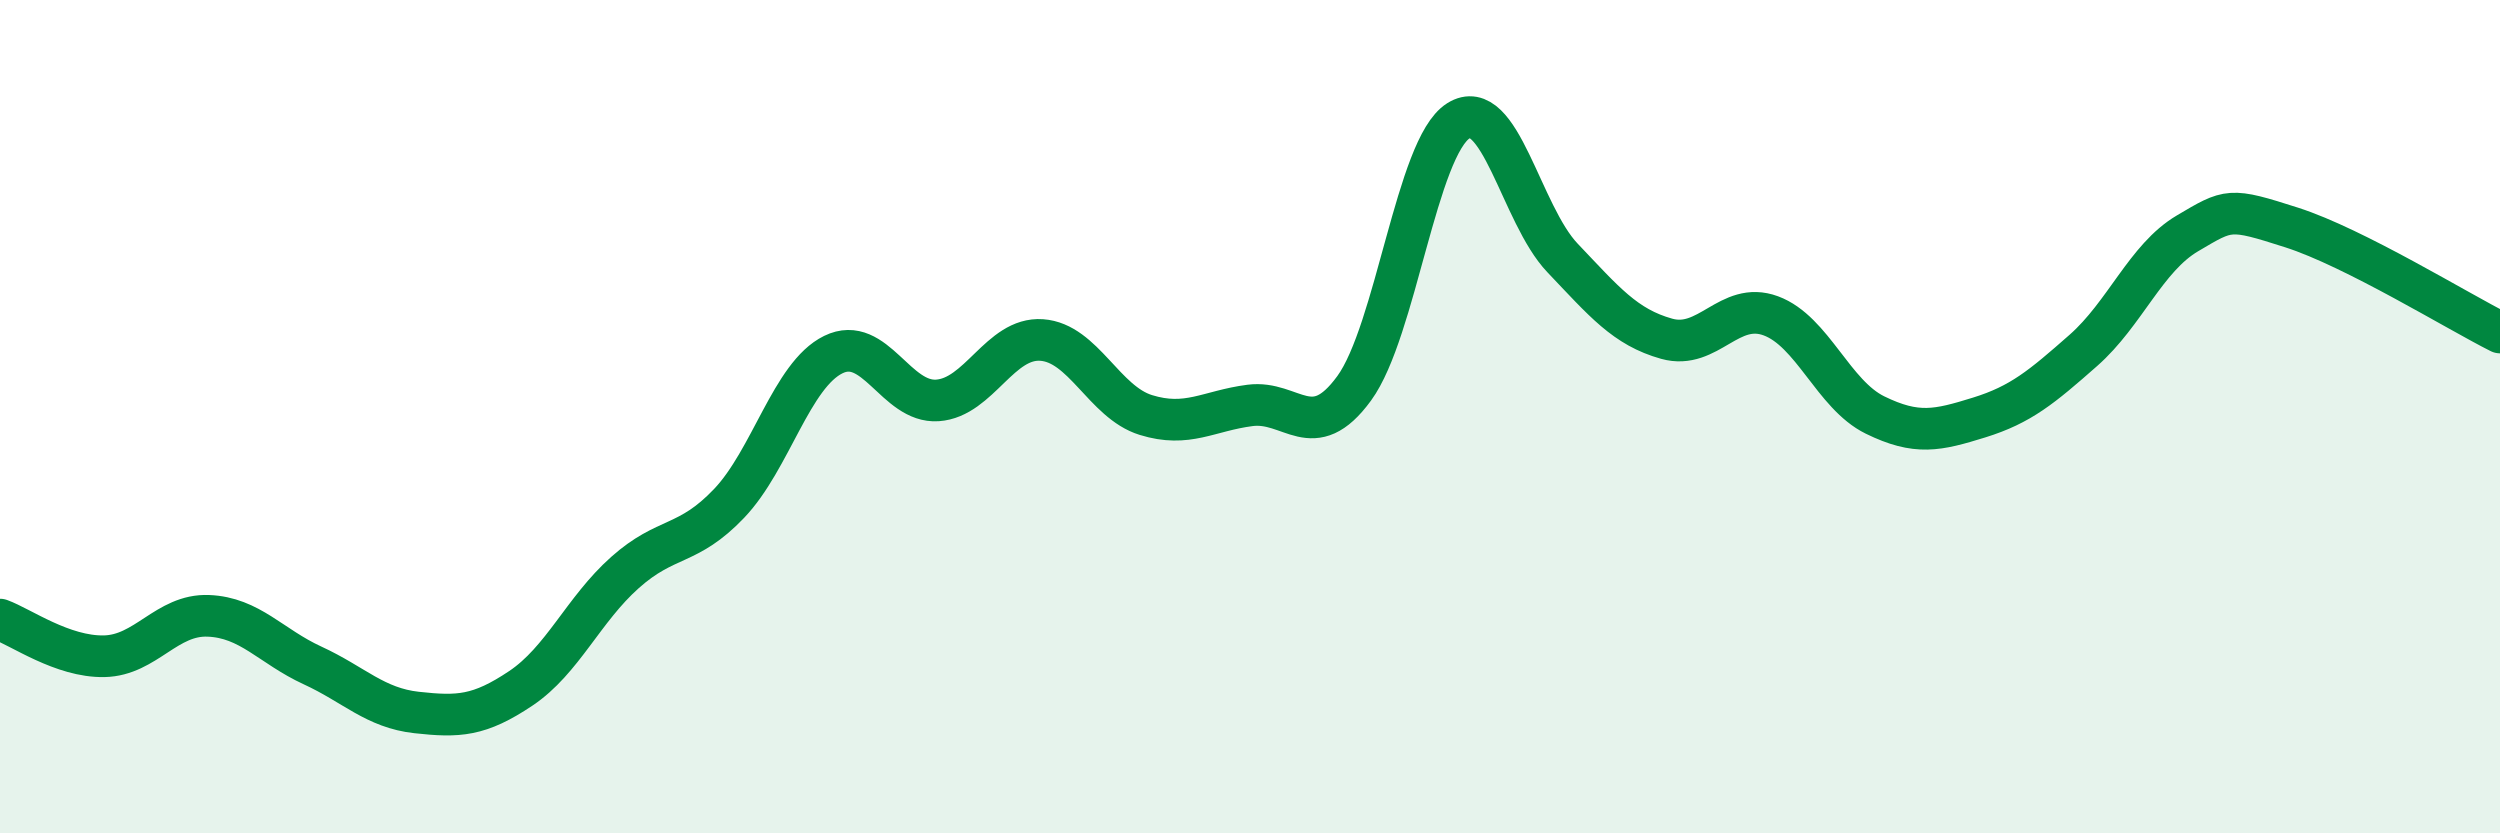
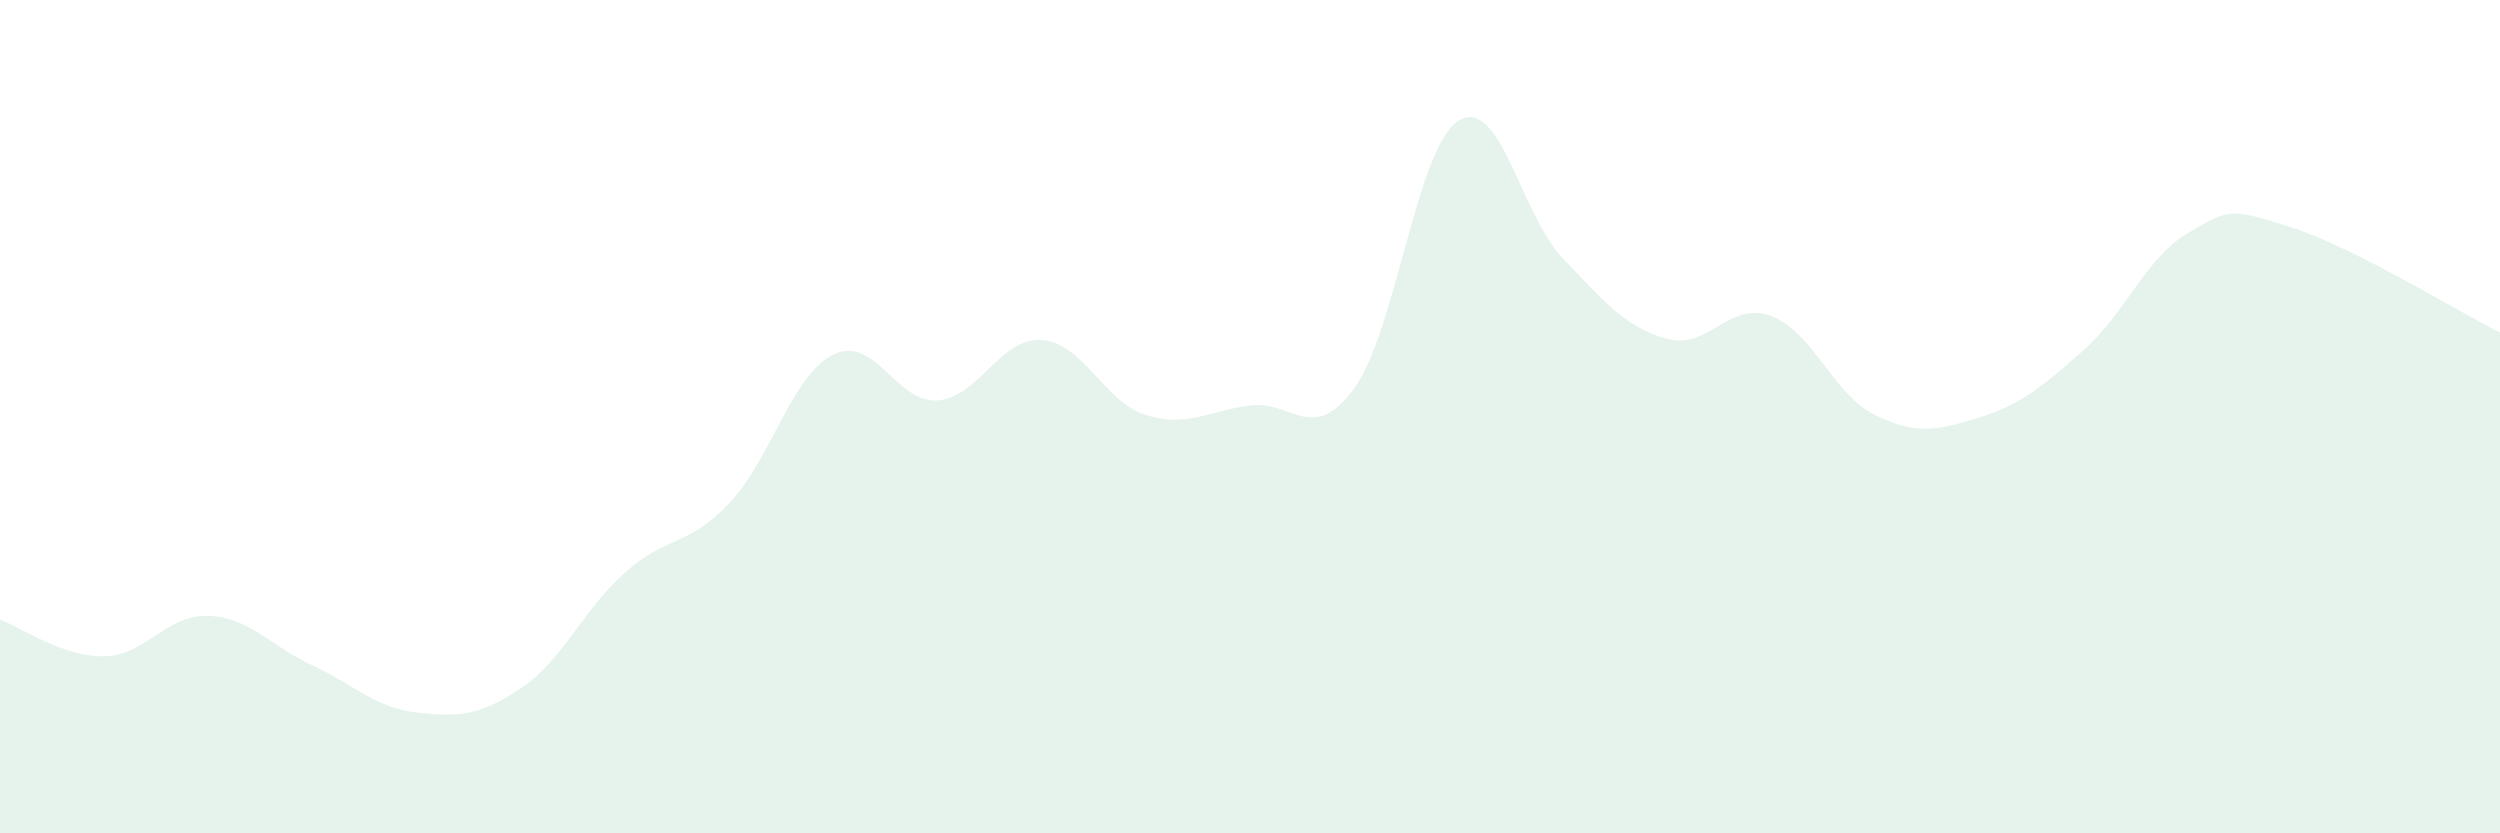
<svg xmlns="http://www.w3.org/2000/svg" width="60" height="20" viewBox="0 0 60 20">
  <path d="M 0,14.87 C 0.5,15.05 1.5,15.77 2.5,15.75 C 3.5,15.73 4,14.74 5,14.78 C 6,14.82 6.5,15.51 7.5,15.97 C 8.5,16.43 9,16.99 10,17.1 C 11,17.21 11.5,17.19 12.5,16.52 C 13.5,15.85 14,14.63 15,13.74 C 16,12.85 16.5,13.13 17.5,12.08 C 18.5,11.03 19,9 20,8.51 C 21,8.02 21.5,9.68 22.5,9.61 C 23.5,9.54 24,8.09 25,8.16 C 26,8.23 26.5,9.65 27.5,9.96 C 28.5,10.27 29,9.86 30,9.73 C 31,9.6 31.5,10.69 32.5,9.32 C 33.5,7.95 34,3.53 35,2.9 C 36,2.27 36.5,5.14 37.5,6.19 C 38.5,7.24 39,7.85 40,8.13 C 41,8.41 41.5,7.21 42.5,7.58 C 43.5,7.95 44,9.47 45,9.96 C 46,10.45 46.5,10.33 47.5,10.02 C 48.5,9.71 49,9.29 50,8.41 C 51,7.53 51.5,6.19 52.5,5.6 C 53.5,5.01 53.5,4.98 55,5.46 C 56.5,5.94 59,7.48 60,7.98L60 20L0 20Z" fill="#008740" opacity="0.1" stroke-linecap="round" stroke-linejoin="round" />
-   <path d="M 0,14.87 C 0.5,15.05 1.5,15.77 2.5,15.75 C 3.5,15.73 4,14.74 5,14.78 C 6,14.82 6.5,15.51 7.5,15.97 C 8.5,16.43 9,16.99 10,17.1 C 11,17.21 11.5,17.19 12.5,16.52 C 13.5,15.85 14,14.63 15,13.74 C 16,12.85 16.5,13.13 17.5,12.08 C 18.5,11.03 19,9 20,8.51 C 21,8.02 21.5,9.68 22.5,9.61 C 23.5,9.54 24,8.09 25,8.16 C 26,8.23 26.5,9.65 27.5,9.96 C 28.5,10.27 29,9.86 30,9.73 C 31,9.6 31.5,10.69 32.5,9.32 C 33.5,7.95 34,3.53 35,2.9 C 36,2.27 36.5,5.14 37.5,6.19 C 38.5,7.24 39,7.85 40,8.13 C 41,8.41 41.5,7.21 42.5,7.58 C 43.5,7.95 44,9.47 45,9.96 C 46,10.45 46.5,10.33 47.5,10.02 C 48.5,9.71 49,9.29 50,8.41 C 51,7.53 51.5,6.19 52.5,5.6 C 53.5,5.01 53.5,4.98 55,5.46 C 56.5,5.94 59,7.48 60,7.98" stroke="#008740" stroke-width="1" fill="none" stroke-linecap="round" stroke-linejoin="round" />
</svg>